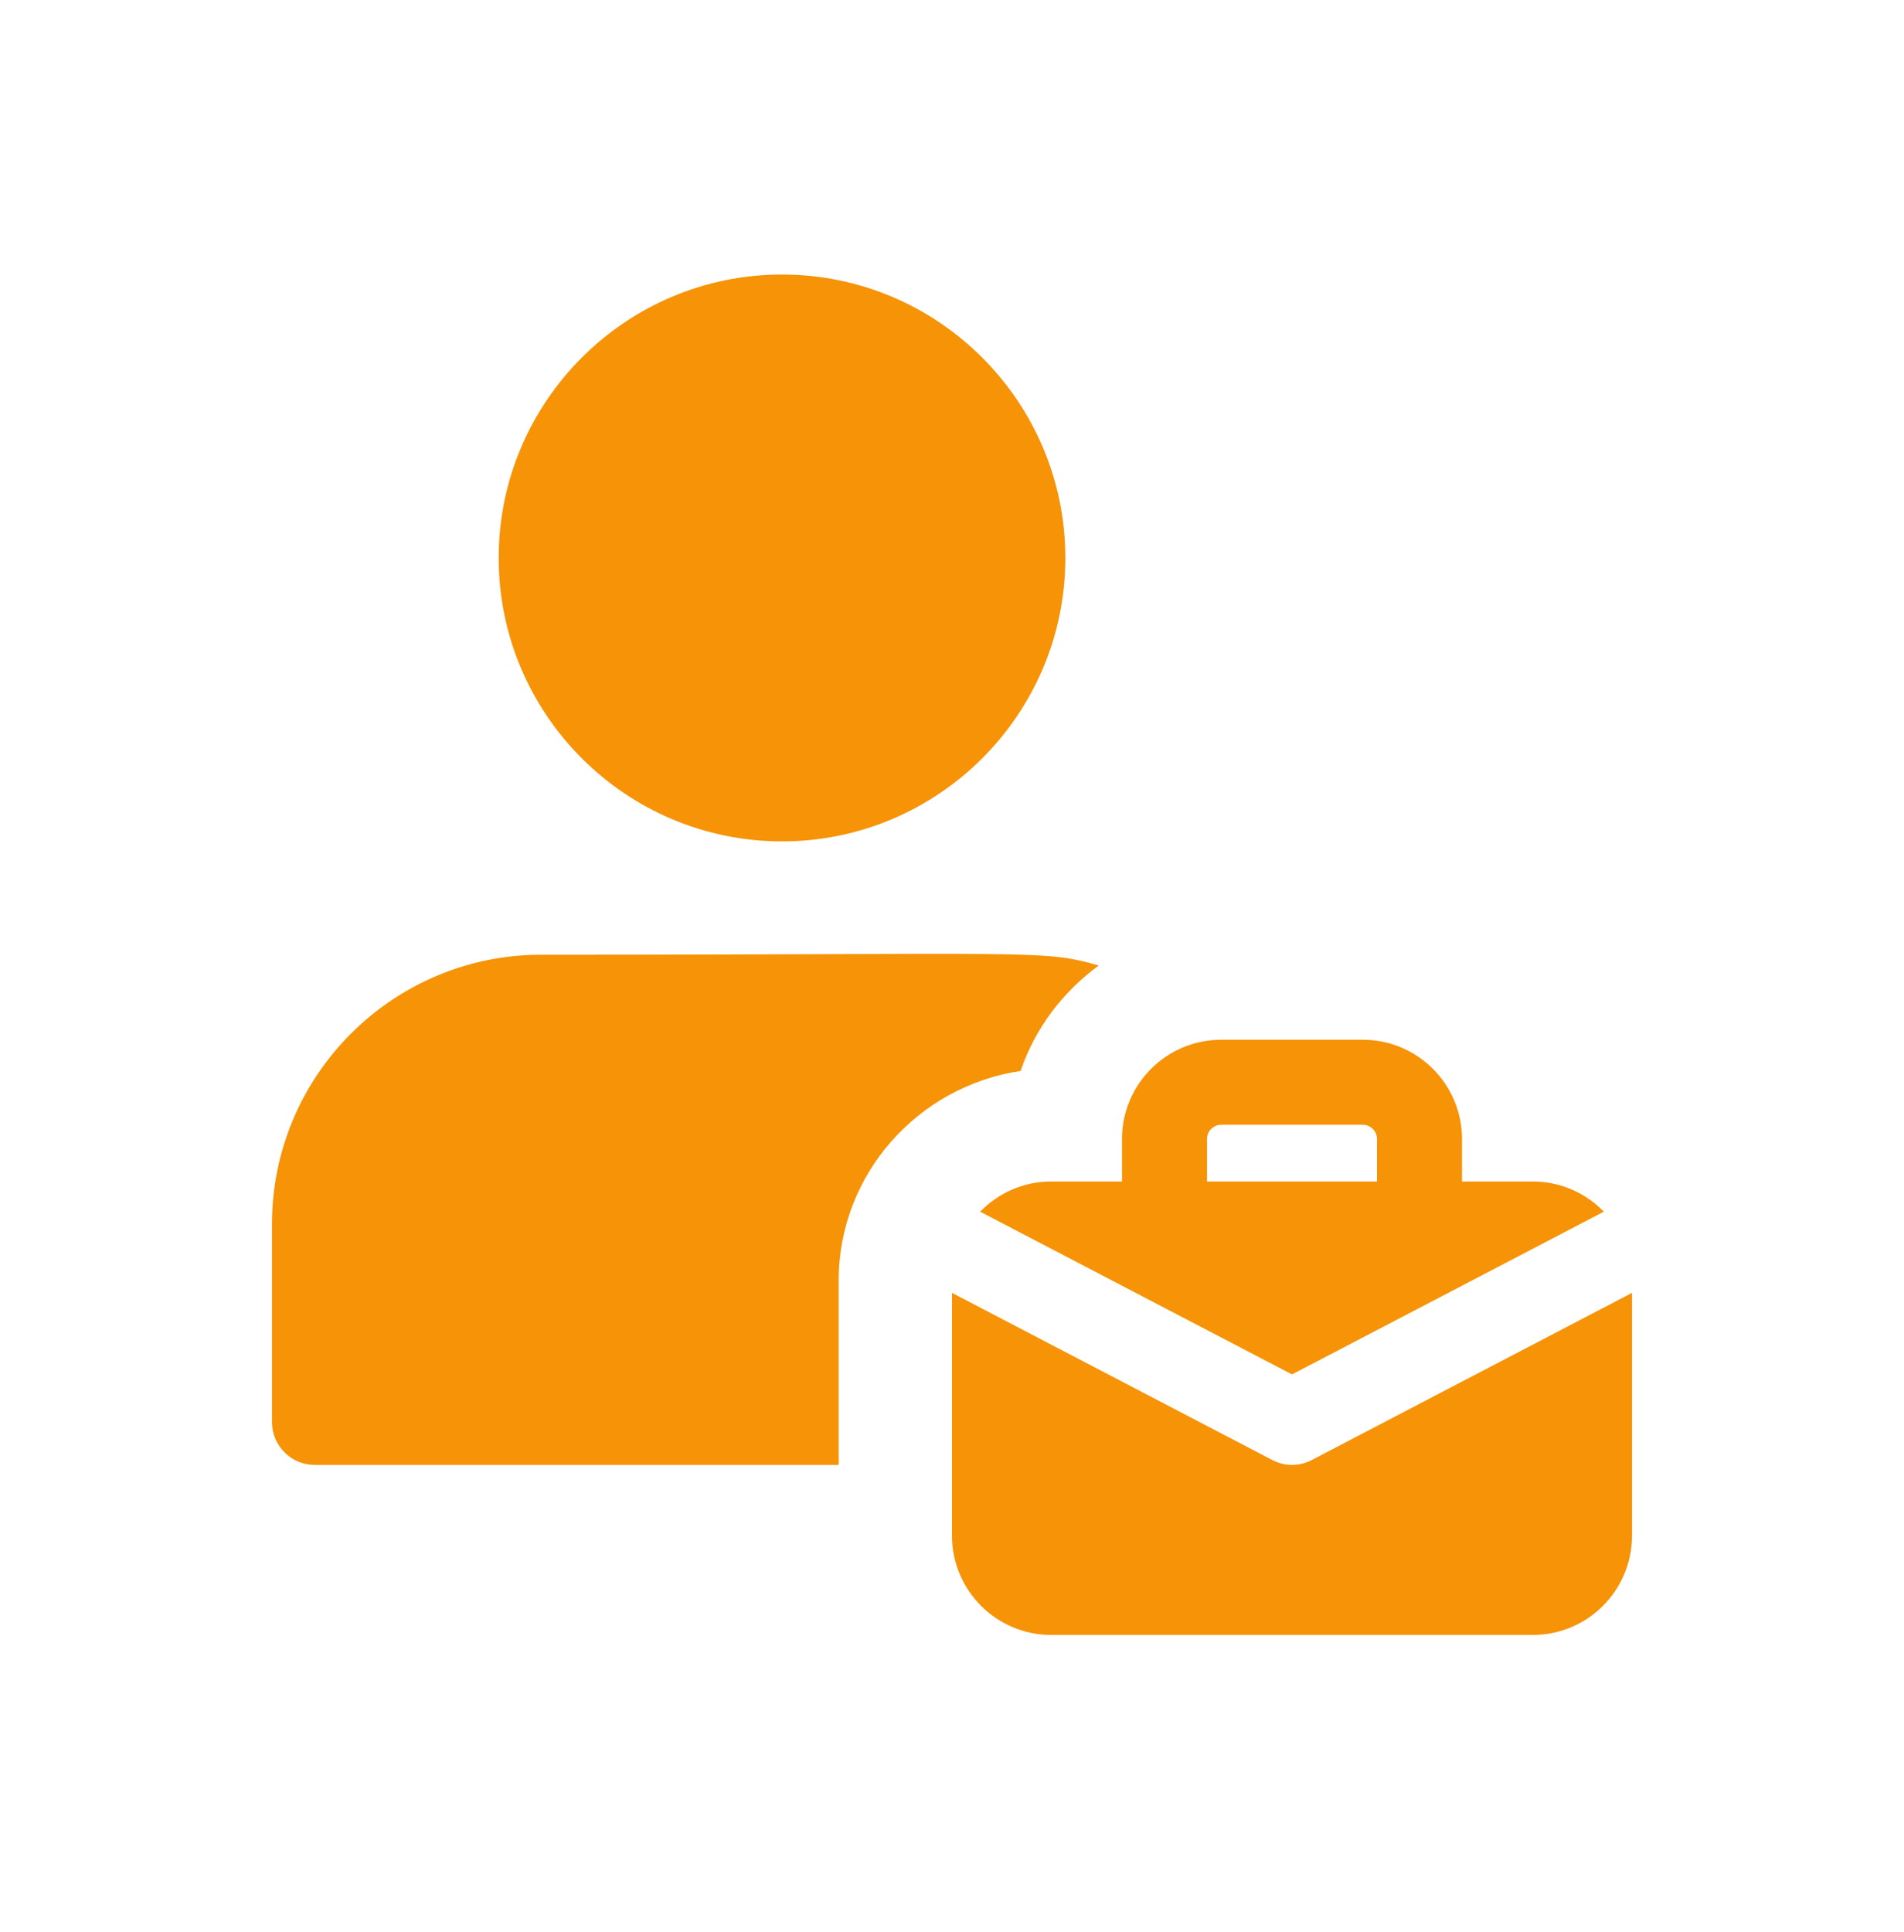
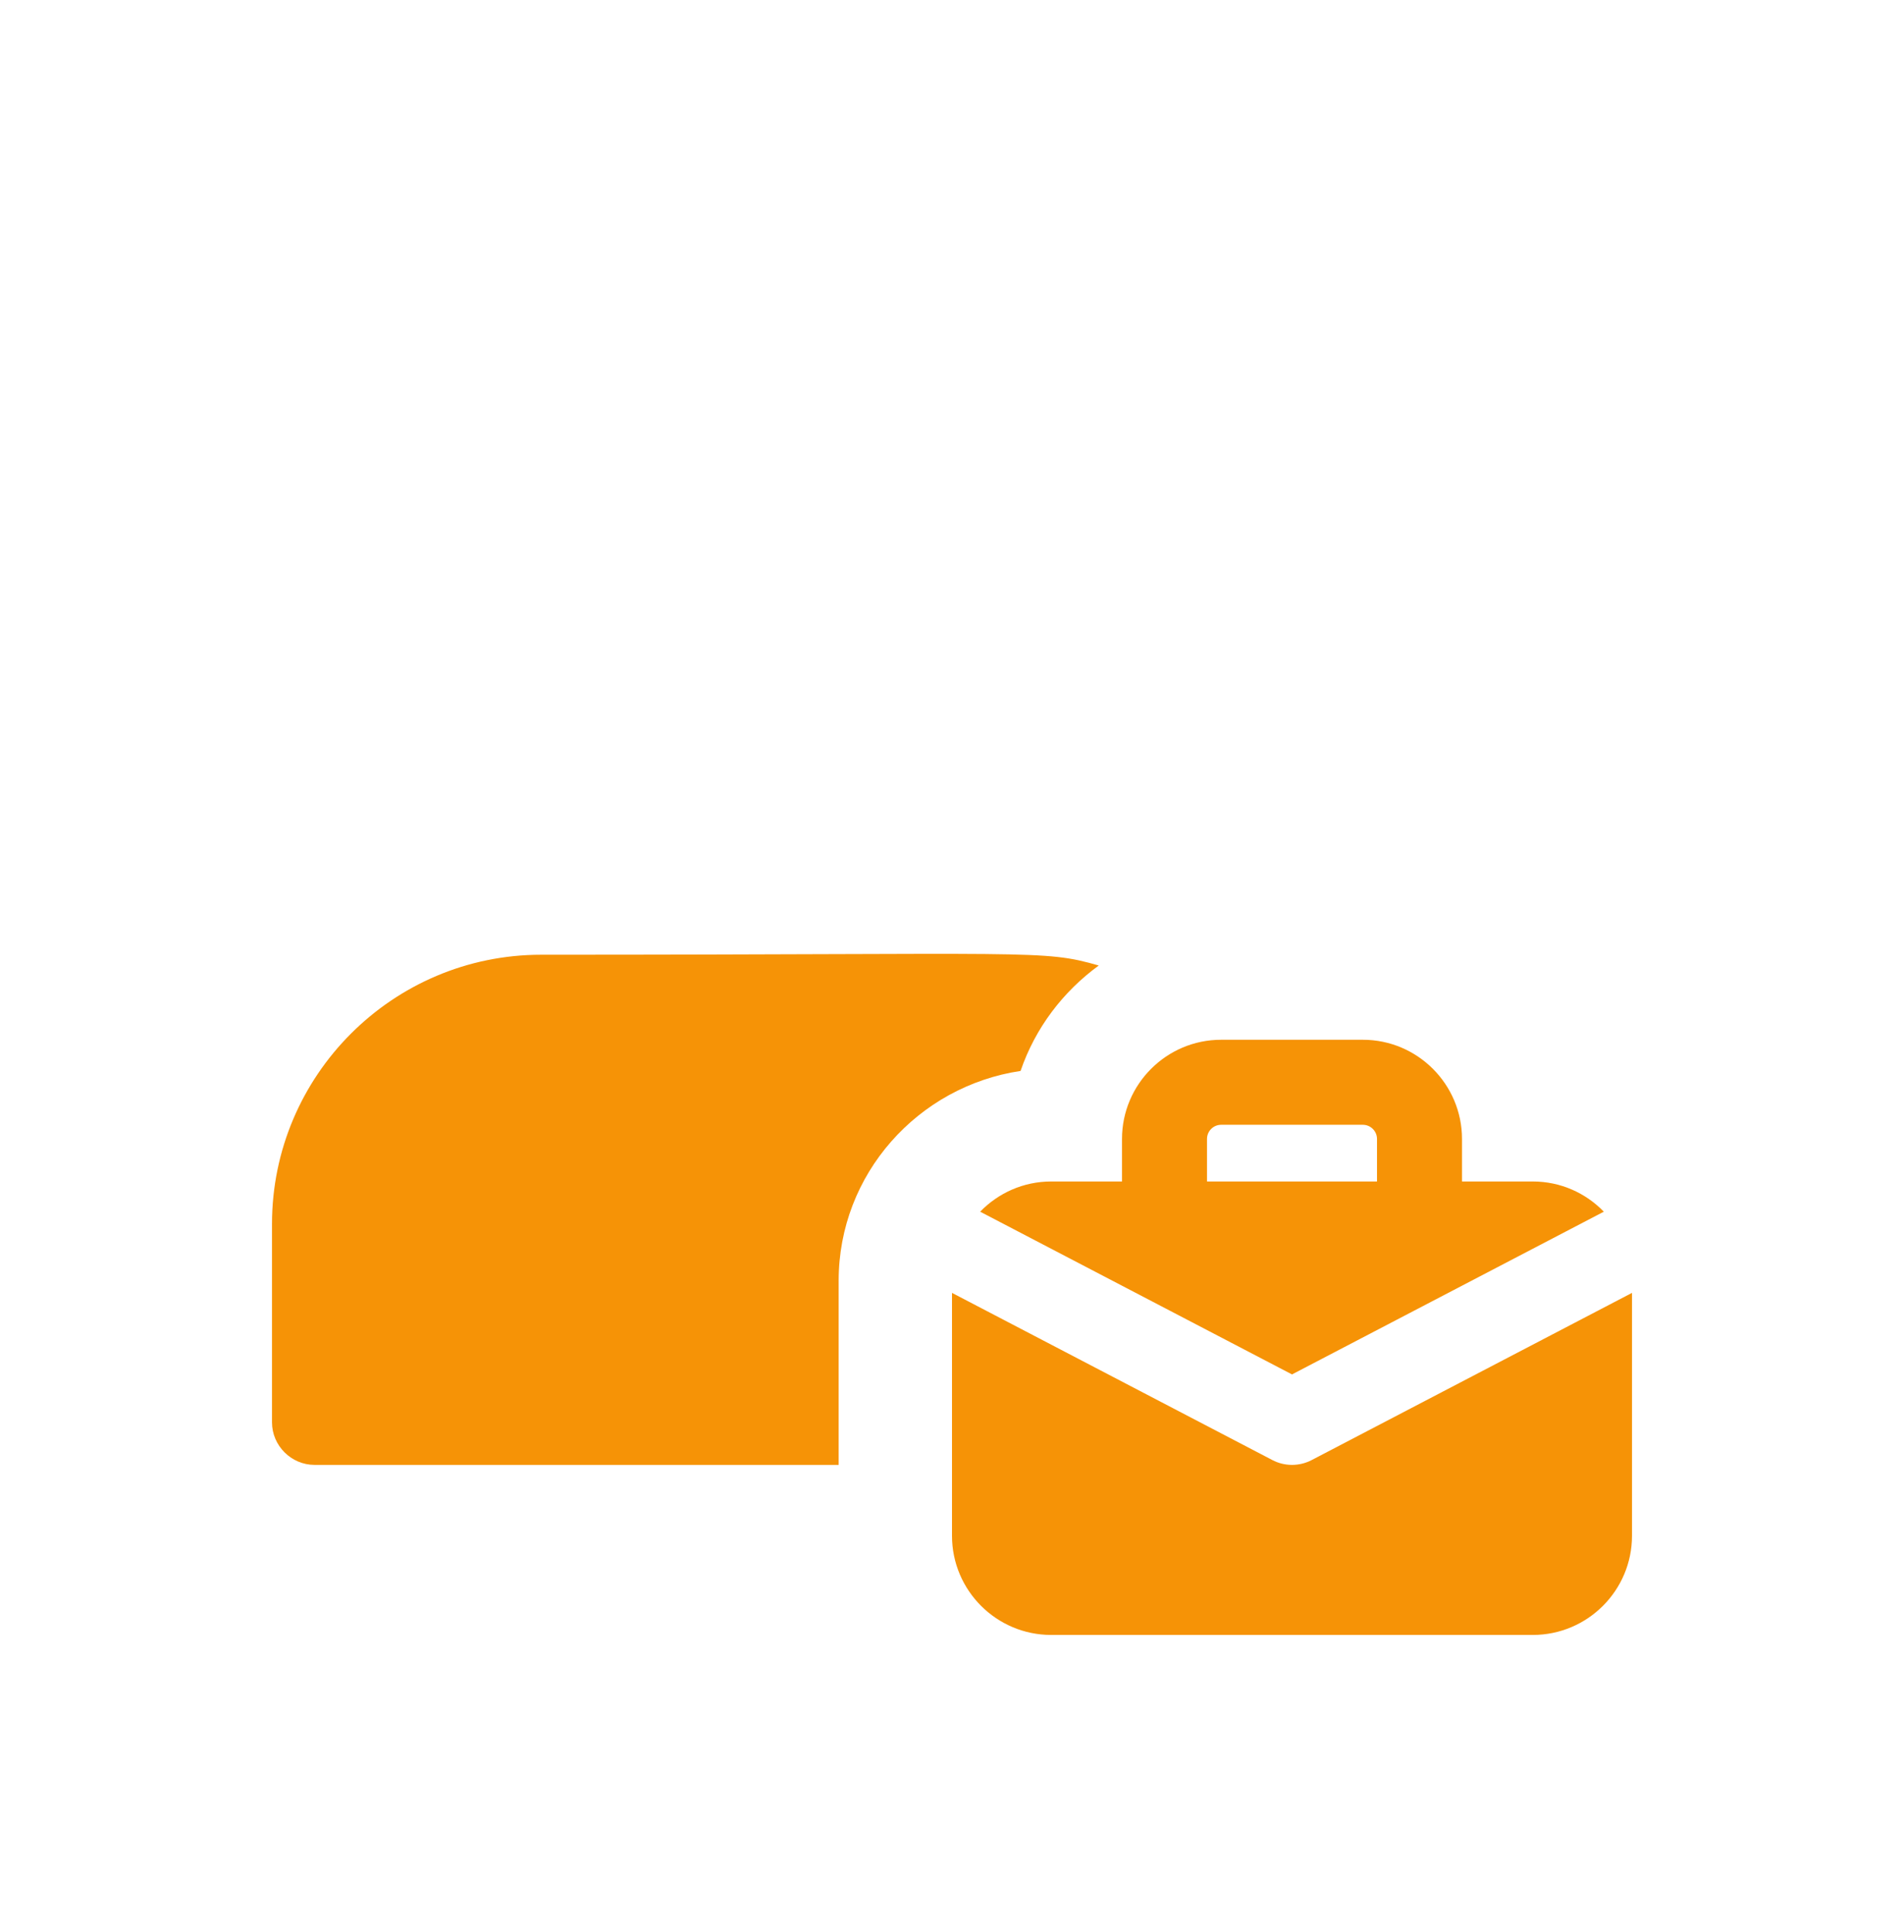
<svg xmlns="http://www.w3.org/2000/svg" width="70" height="71" viewBox="0 0 70 71" fill="none">
-   <path d="M28.751 30.924C23.007 30.924 18.334 26.251 18.334 20.507C18.334 14.763 23.007 10.09 28.751 10.09C34.494 10.09 39.167 14.763 39.167 20.507C39.167 26.251 34.494 30.924 28.751 30.924Z" fill="#F69306" />
  <path d="M19.896 35.09C14.438 35.09 10 39.528 10 44.986V52.278C10 53.132 10.708 53.84 11.562 53.84H30.833V47.069C30.833 43.153 33.75 39.924 37.521 39.361C38.062 37.778 39.083 36.444 40.396 35.486C38.312 34.89 38.2 35.09 19.896 35.09Z" fill="#F69306" />
  <path d="M56.354 43.424H53.75V41.861C53.75 39.851 52.114 38.215 50.104 38.215H44.896C42.885 38.215 41.25 39.851 41.25 41.861V43.424H38.646C37.621 43.424 36.698 43.851 36.035 44.534L47.5 50.515L58.964 44.534C58.302 43.851 57.379 43.424 56.354 43.424ZM44.375 43.424V41.861C44.375 41.574 44.608 41.34 44.896 41.34H50.104C50.391 41.34 50.625 41.574 50.625 41.861V43.424H44.375Z" fill="#F69306" />
  <path d="M48.223 53.663C47.771 53.899 47.229 53.899 46.779 53.663L35 47.518V56.445C35 58.455 36.635 60.09 38.646 60.09H56.354C58.365 60.09 60 58.455 60 56.445V47.518L48.223 53.663Z" fill="#F69306" />
</svg>